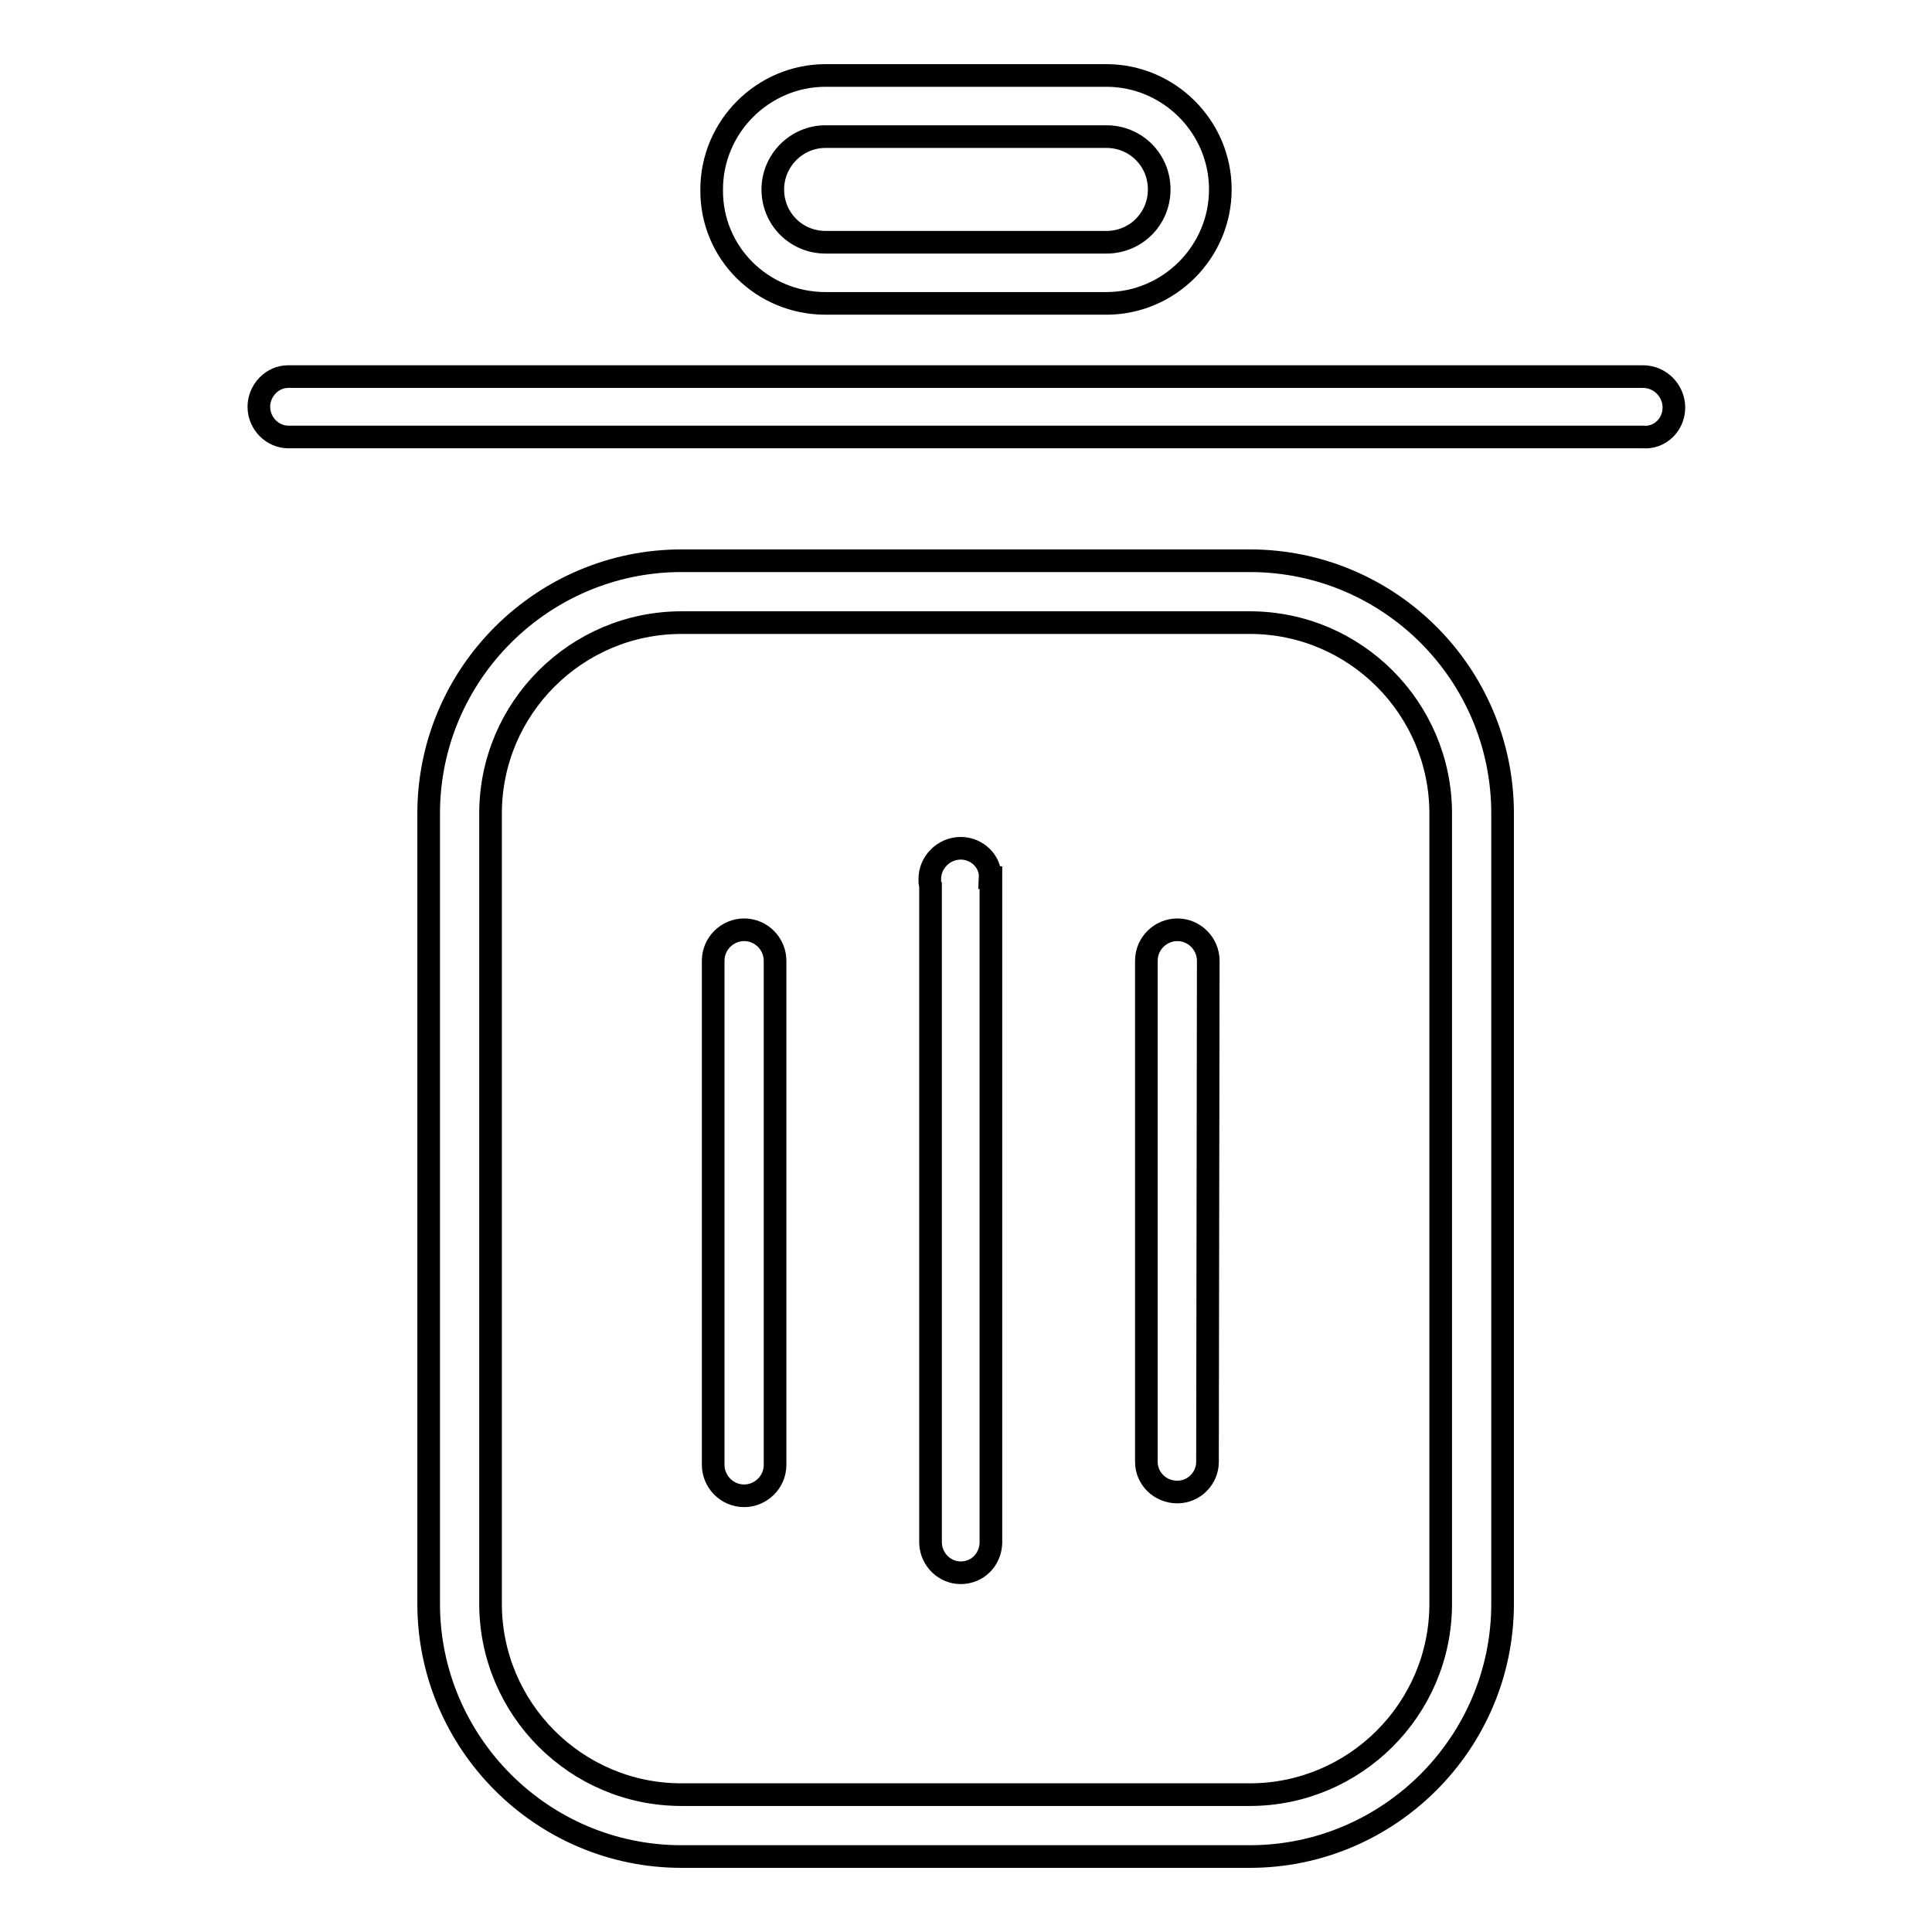
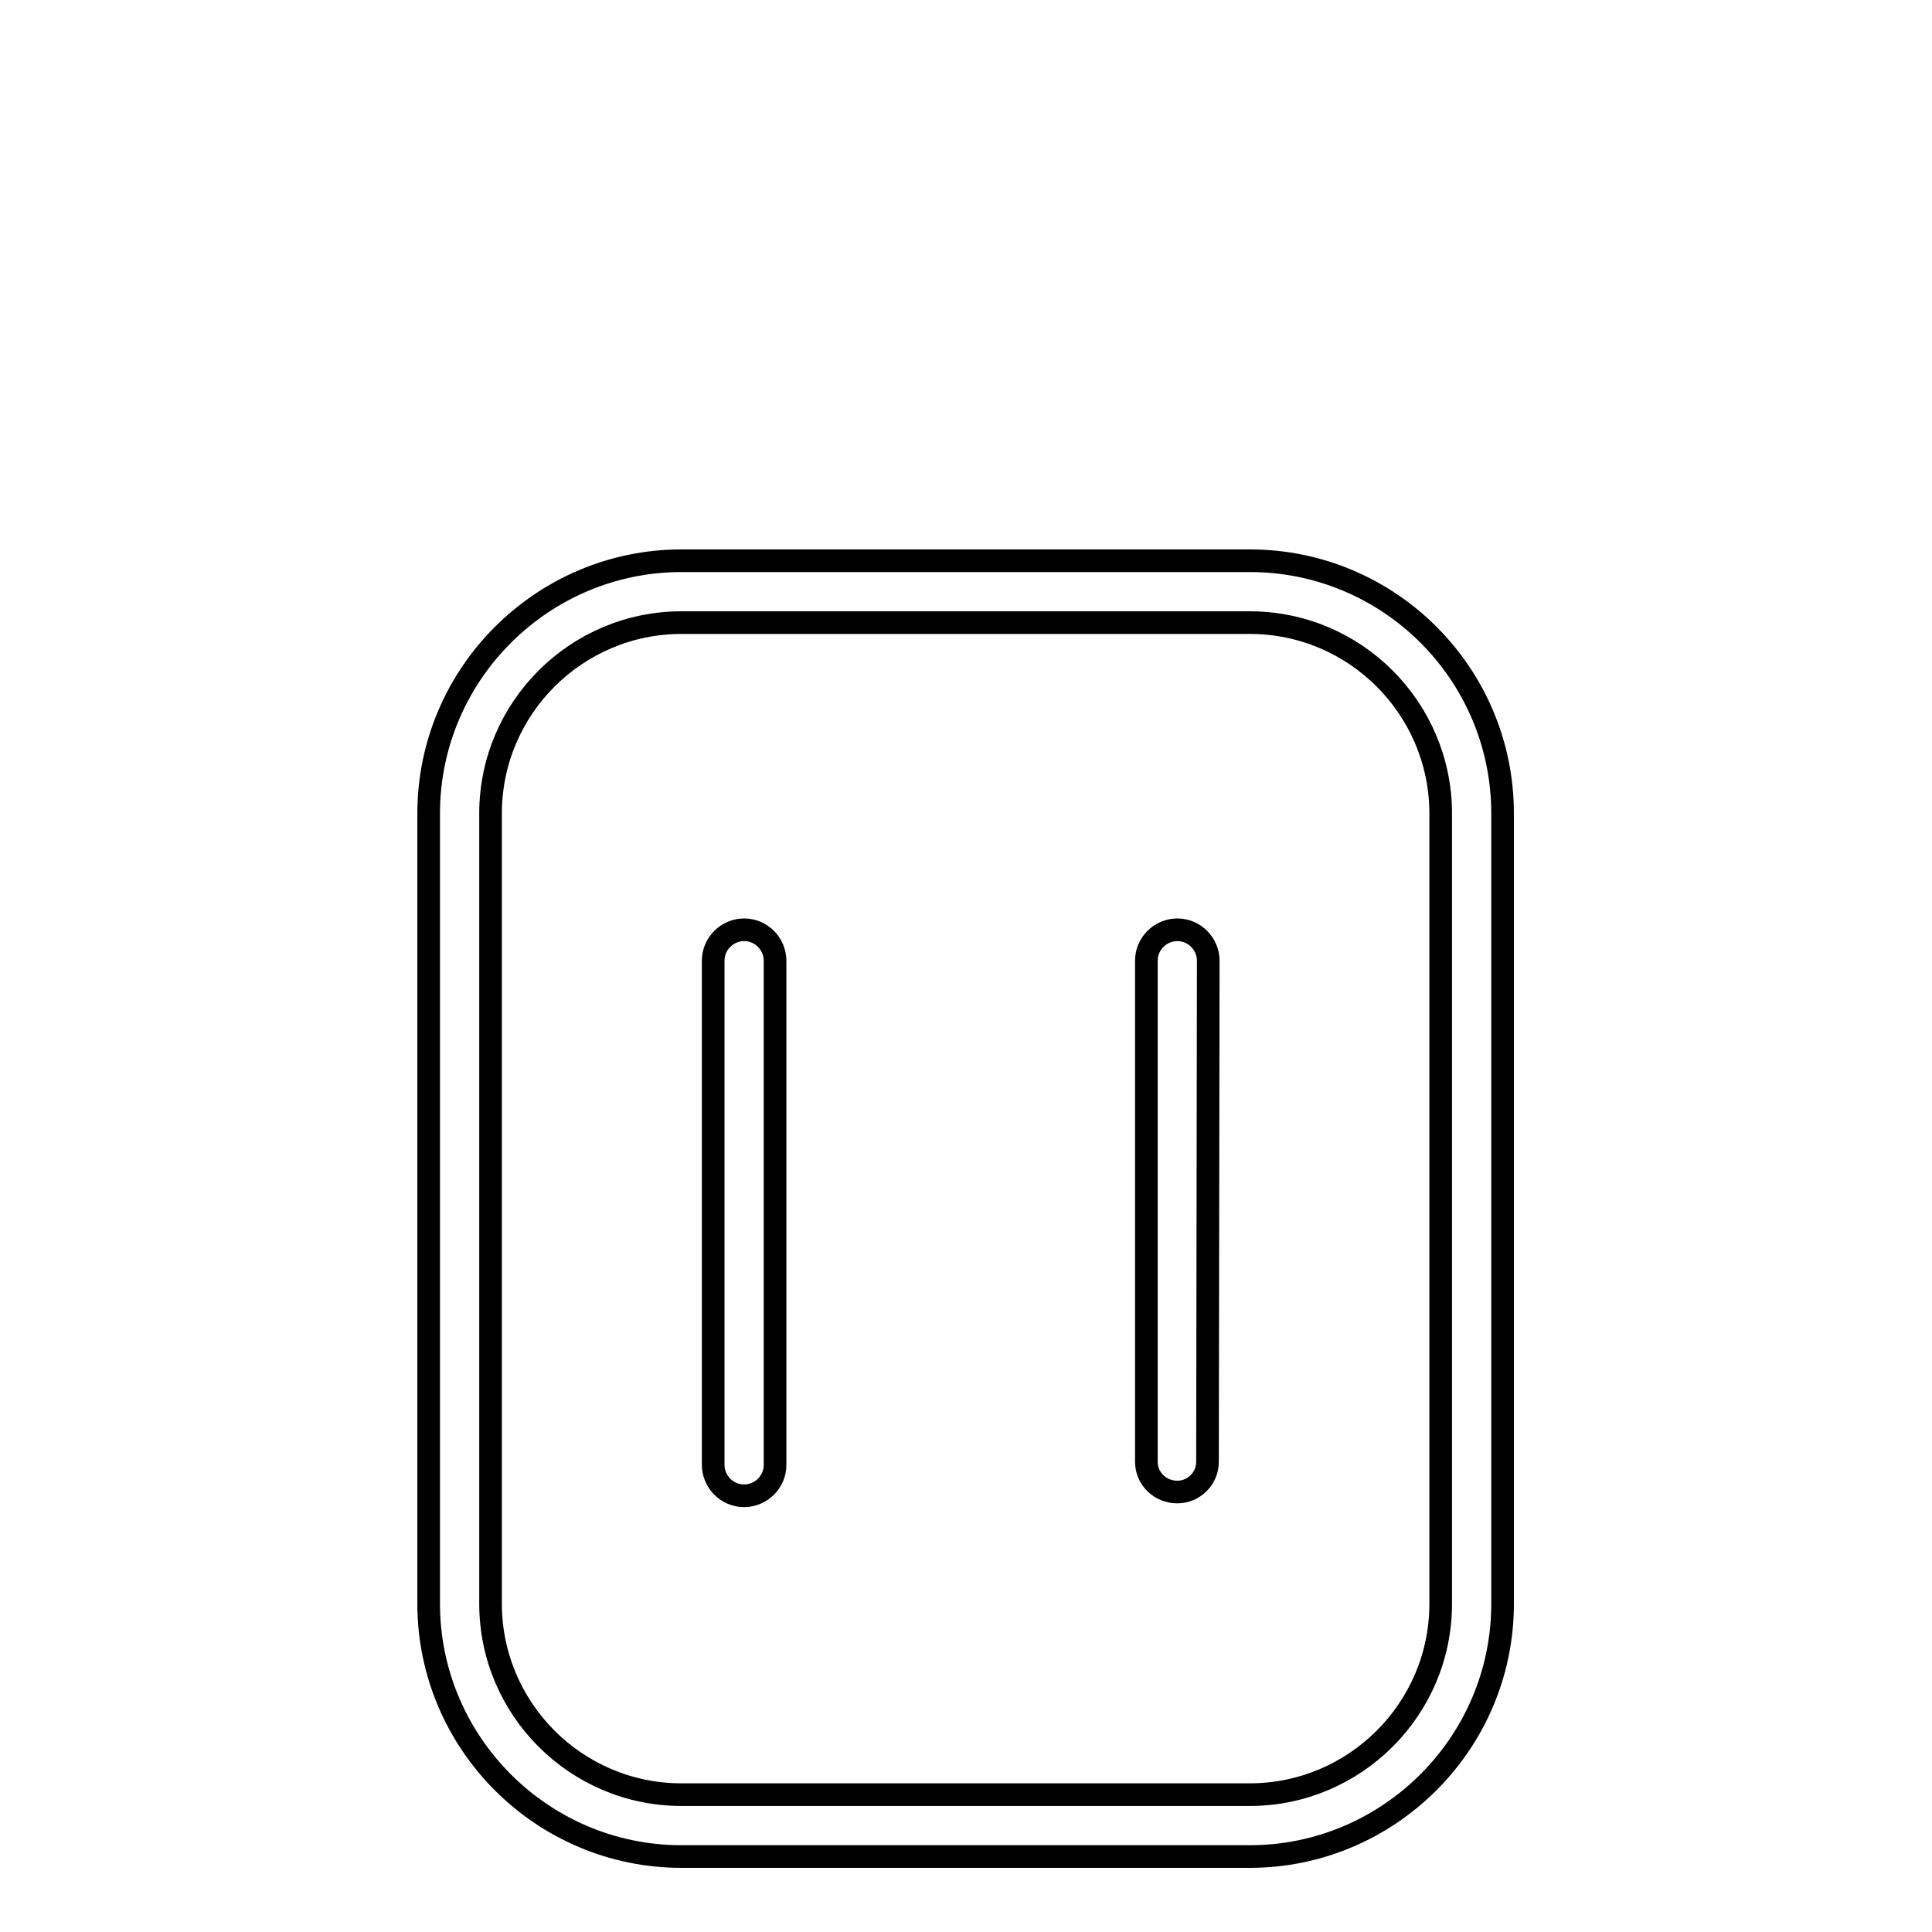
<svg xmlns="http://www.w3.org/2000/svg" version="1.1" x="0px" y="0px" viewBox="0 0 256 256" enable-background="new 0 0 256 256" xml:space="preserve">
  <g>
    <g>
      <path stroke-width="3" fill-opacity="0" stroke="#000000" d="M165.6,74.3H90.3c-18.4,0-33.5,15-33.5,33.5v104.7c0,18.4,15,33.5,33.5,33.5h75.3c18.4,0,33.5-15,33.5-33.5V107.8C199.1,89.3,184.1,74.3,165.6,74.3z M190.9,212.5c0,14-11.4,25.3-25.3,25.3H90.3c-14,0-25.3-11.4-25.3-25.3V107.8c0-14,11.4-25.3,25.3-25.3h75.3c14,0,25.3,11.4,25.3,25.3V212.5L190.9,212.5z" />
-       <path stroke-width="3" fill-opacity="0" stroke="#000000" d="M109.4,40.2h37.2c8.3,0,15.1-6.8,15.1-15.1c0-8.3-6.8-15.1-15.1-15.1h-37.2c-8.3,0-15.1,6.8-15.1,15.1C94.2,33.5,101,40.2,109.4,40.2z M109.4,18.1h37.2c3.9,0,7,3.1,7,7c0,3.9-3.1,7-7,7h-37.2c-3.9,0-7-3.1-7-7C102.4,21.3,105.5,18.1,109.4,18.1z" />
-       <path stroke-width="3" fill-opacity="0" stroke="#000000" d="M221.8,54c0-2.2-1.8-4.1-4.1-4.1l0,0H38.2v0c-2.2,0-3.9,1.9-3.9,4c0,2.2,1.8,4,3.9,4v0h179.5v0C219.9,58.1,221.8,56.3,221.8,54z" />
      <path stroke-width="3" fill-opacity="0" stroke="#000000" d="M102.7,127.3c0-2.2-1.8-4.1-4.1-4.1c-2.2,0-4.1,1.8-4.1,4.1l0,0h0v66.3h0c0,0.2,0,0.3,0,0.5c0,2.2,1.8,4.1,4.1,4.1c2.2,0,4.1-1.8,4.1-4.1c0-0.2,0-0.3,0-0.5h0L102.7,127.3L102.7,127.3L102.7,127.3z" />
-       <path stroke-width="3" fill-opacity="0" stroke="#000000" d="M127.3,112.4c-2.2,0-4.1,1.8-4.1,4.1c0,0.3,0,0.6,0.1,0.8v87.2h0c0.1,2.2,1.9,3.9,4,3.9c2.2,0,3.9-1.7,4-3.9h0v-88.2h-0.1C131.3,114.2,129.5,112.4,127.3,112.4z" />
      <path stroke-width="3" fill-opacity="0" stroke="#000000" d="M160.1,127.3c0-2.2-1.8-4.1-4.1-4.1c-2.2,0-4.1,1.8-4.1,4.1c0,0.1,0,0.2,0,0.3v66.1l0,0c0,2.2,1.8,4,4.1,4c2.2,0,4-1.8,4-4h0L160.1,127.3L160.1,127.3C160.1,127.3,160.1,127.3,160.1,127.3z" />
    </g>
  </g>
</svg>